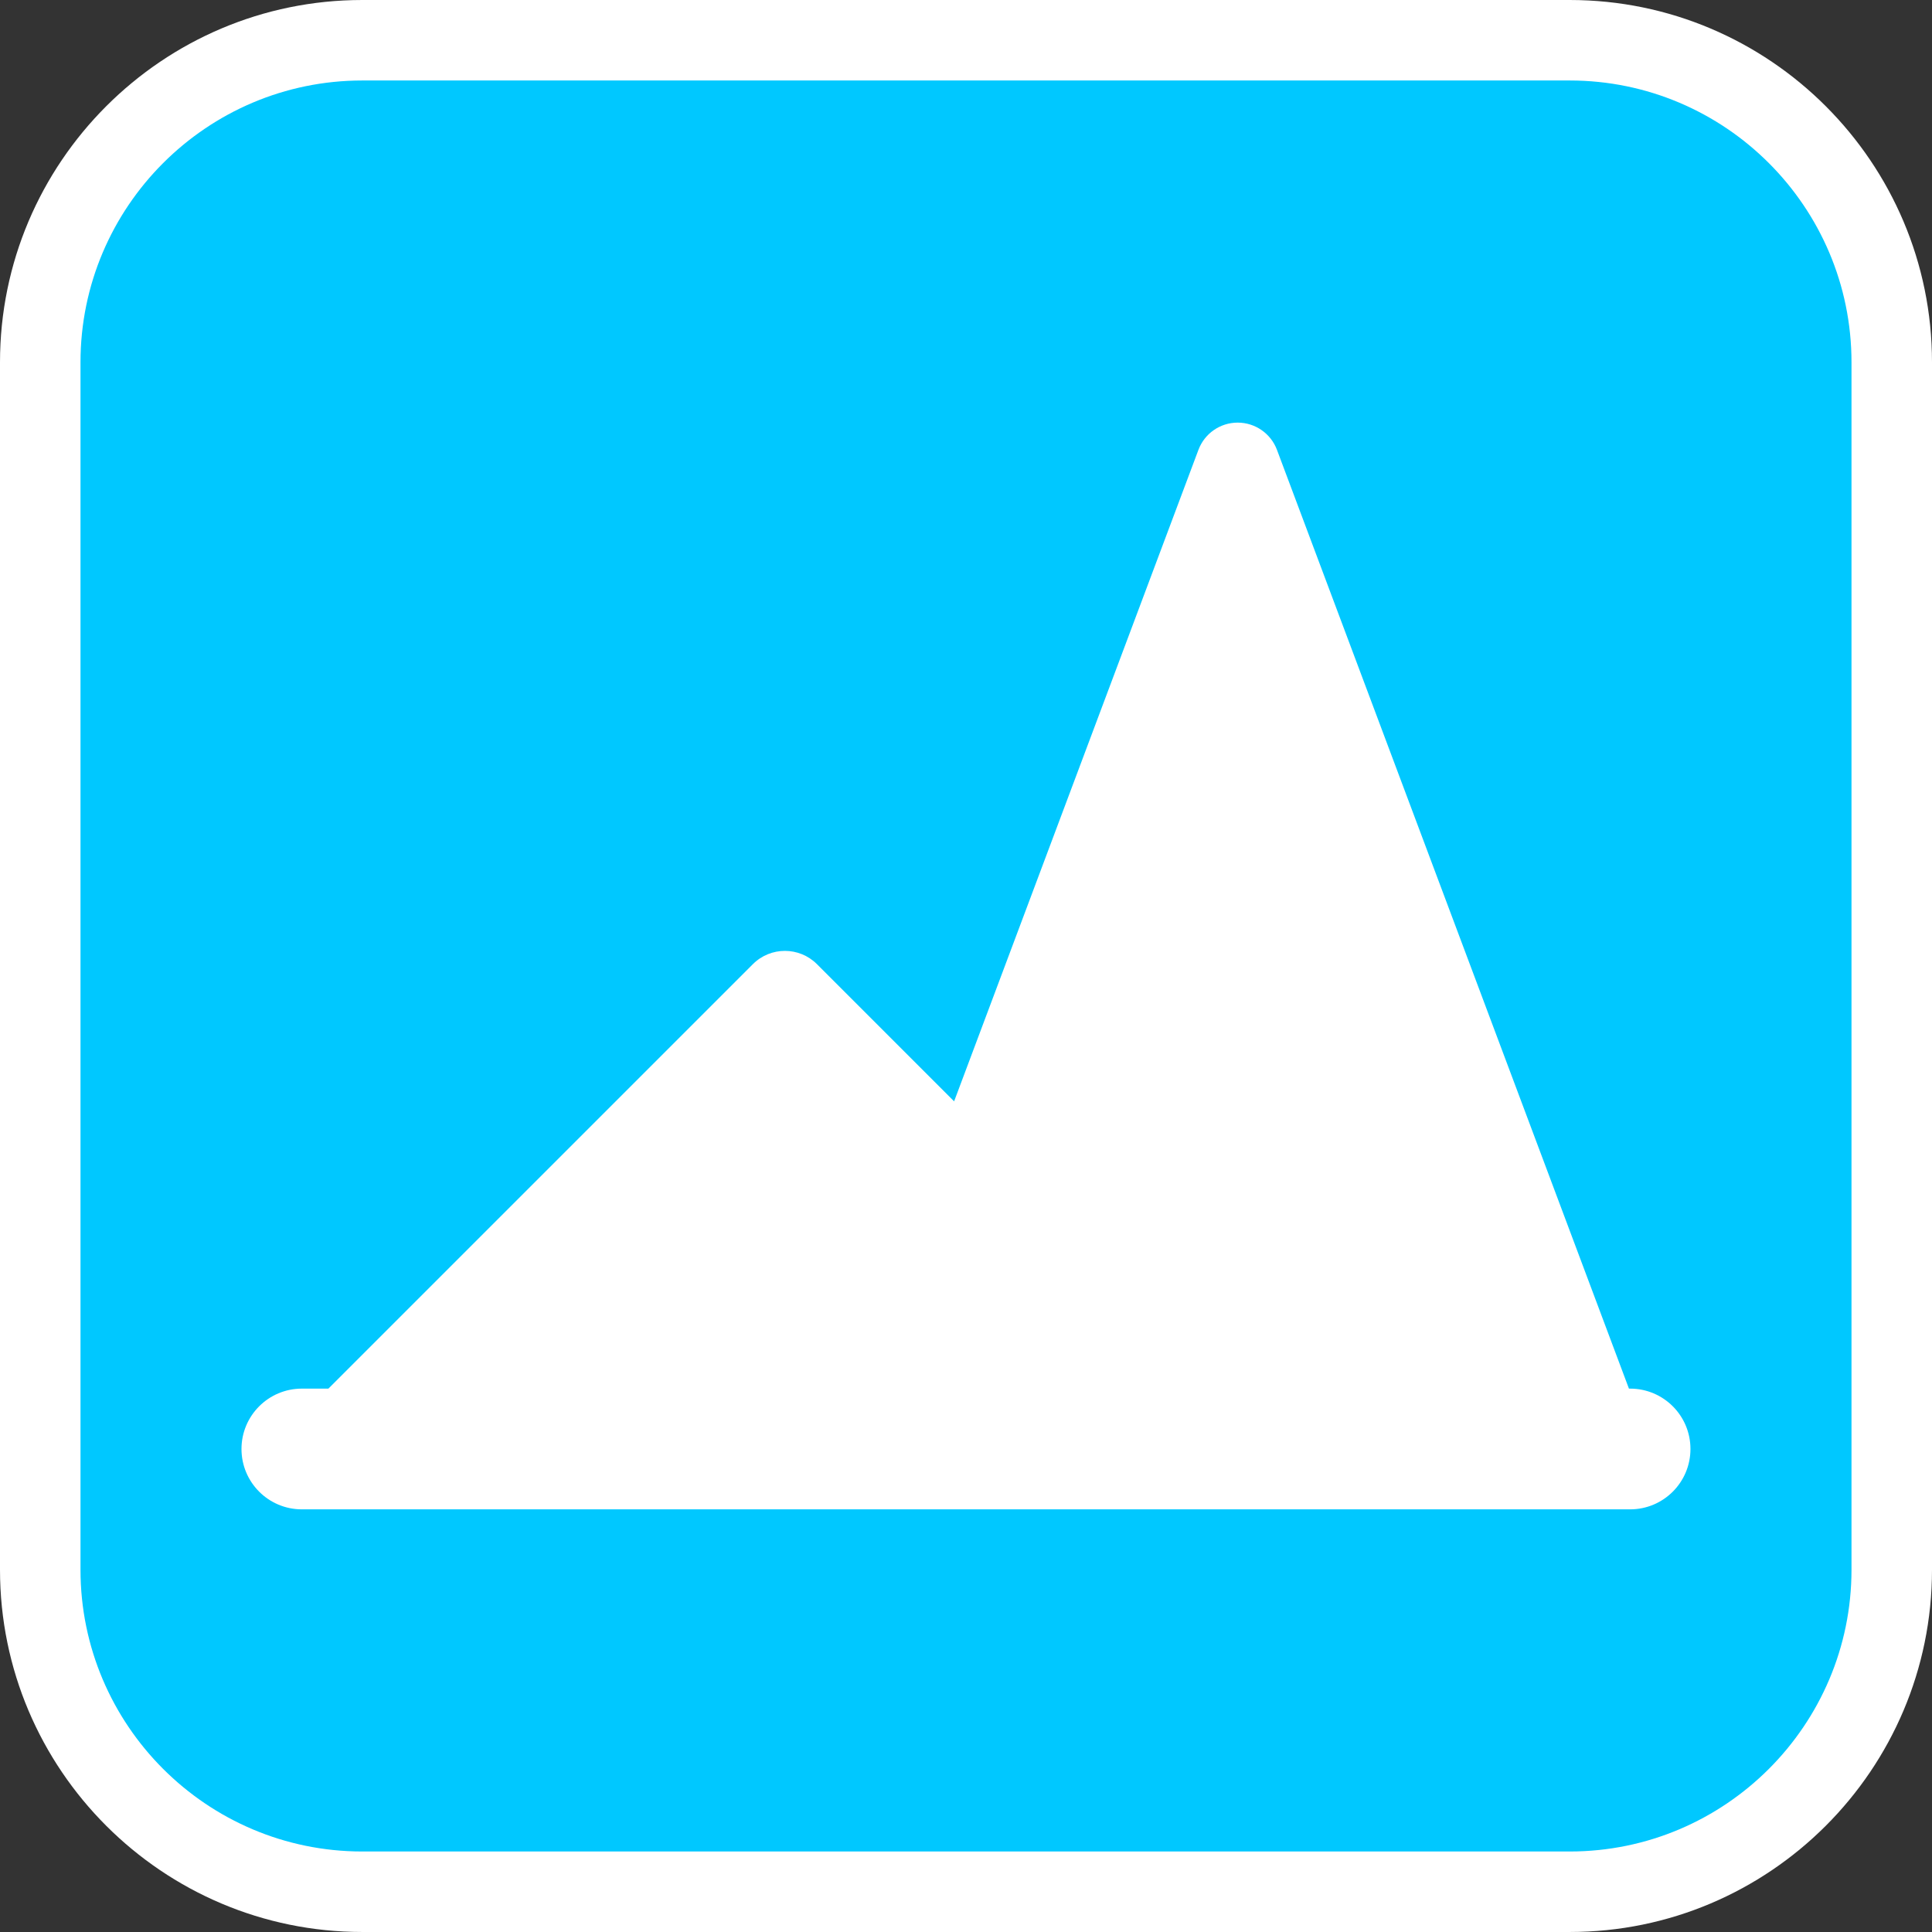
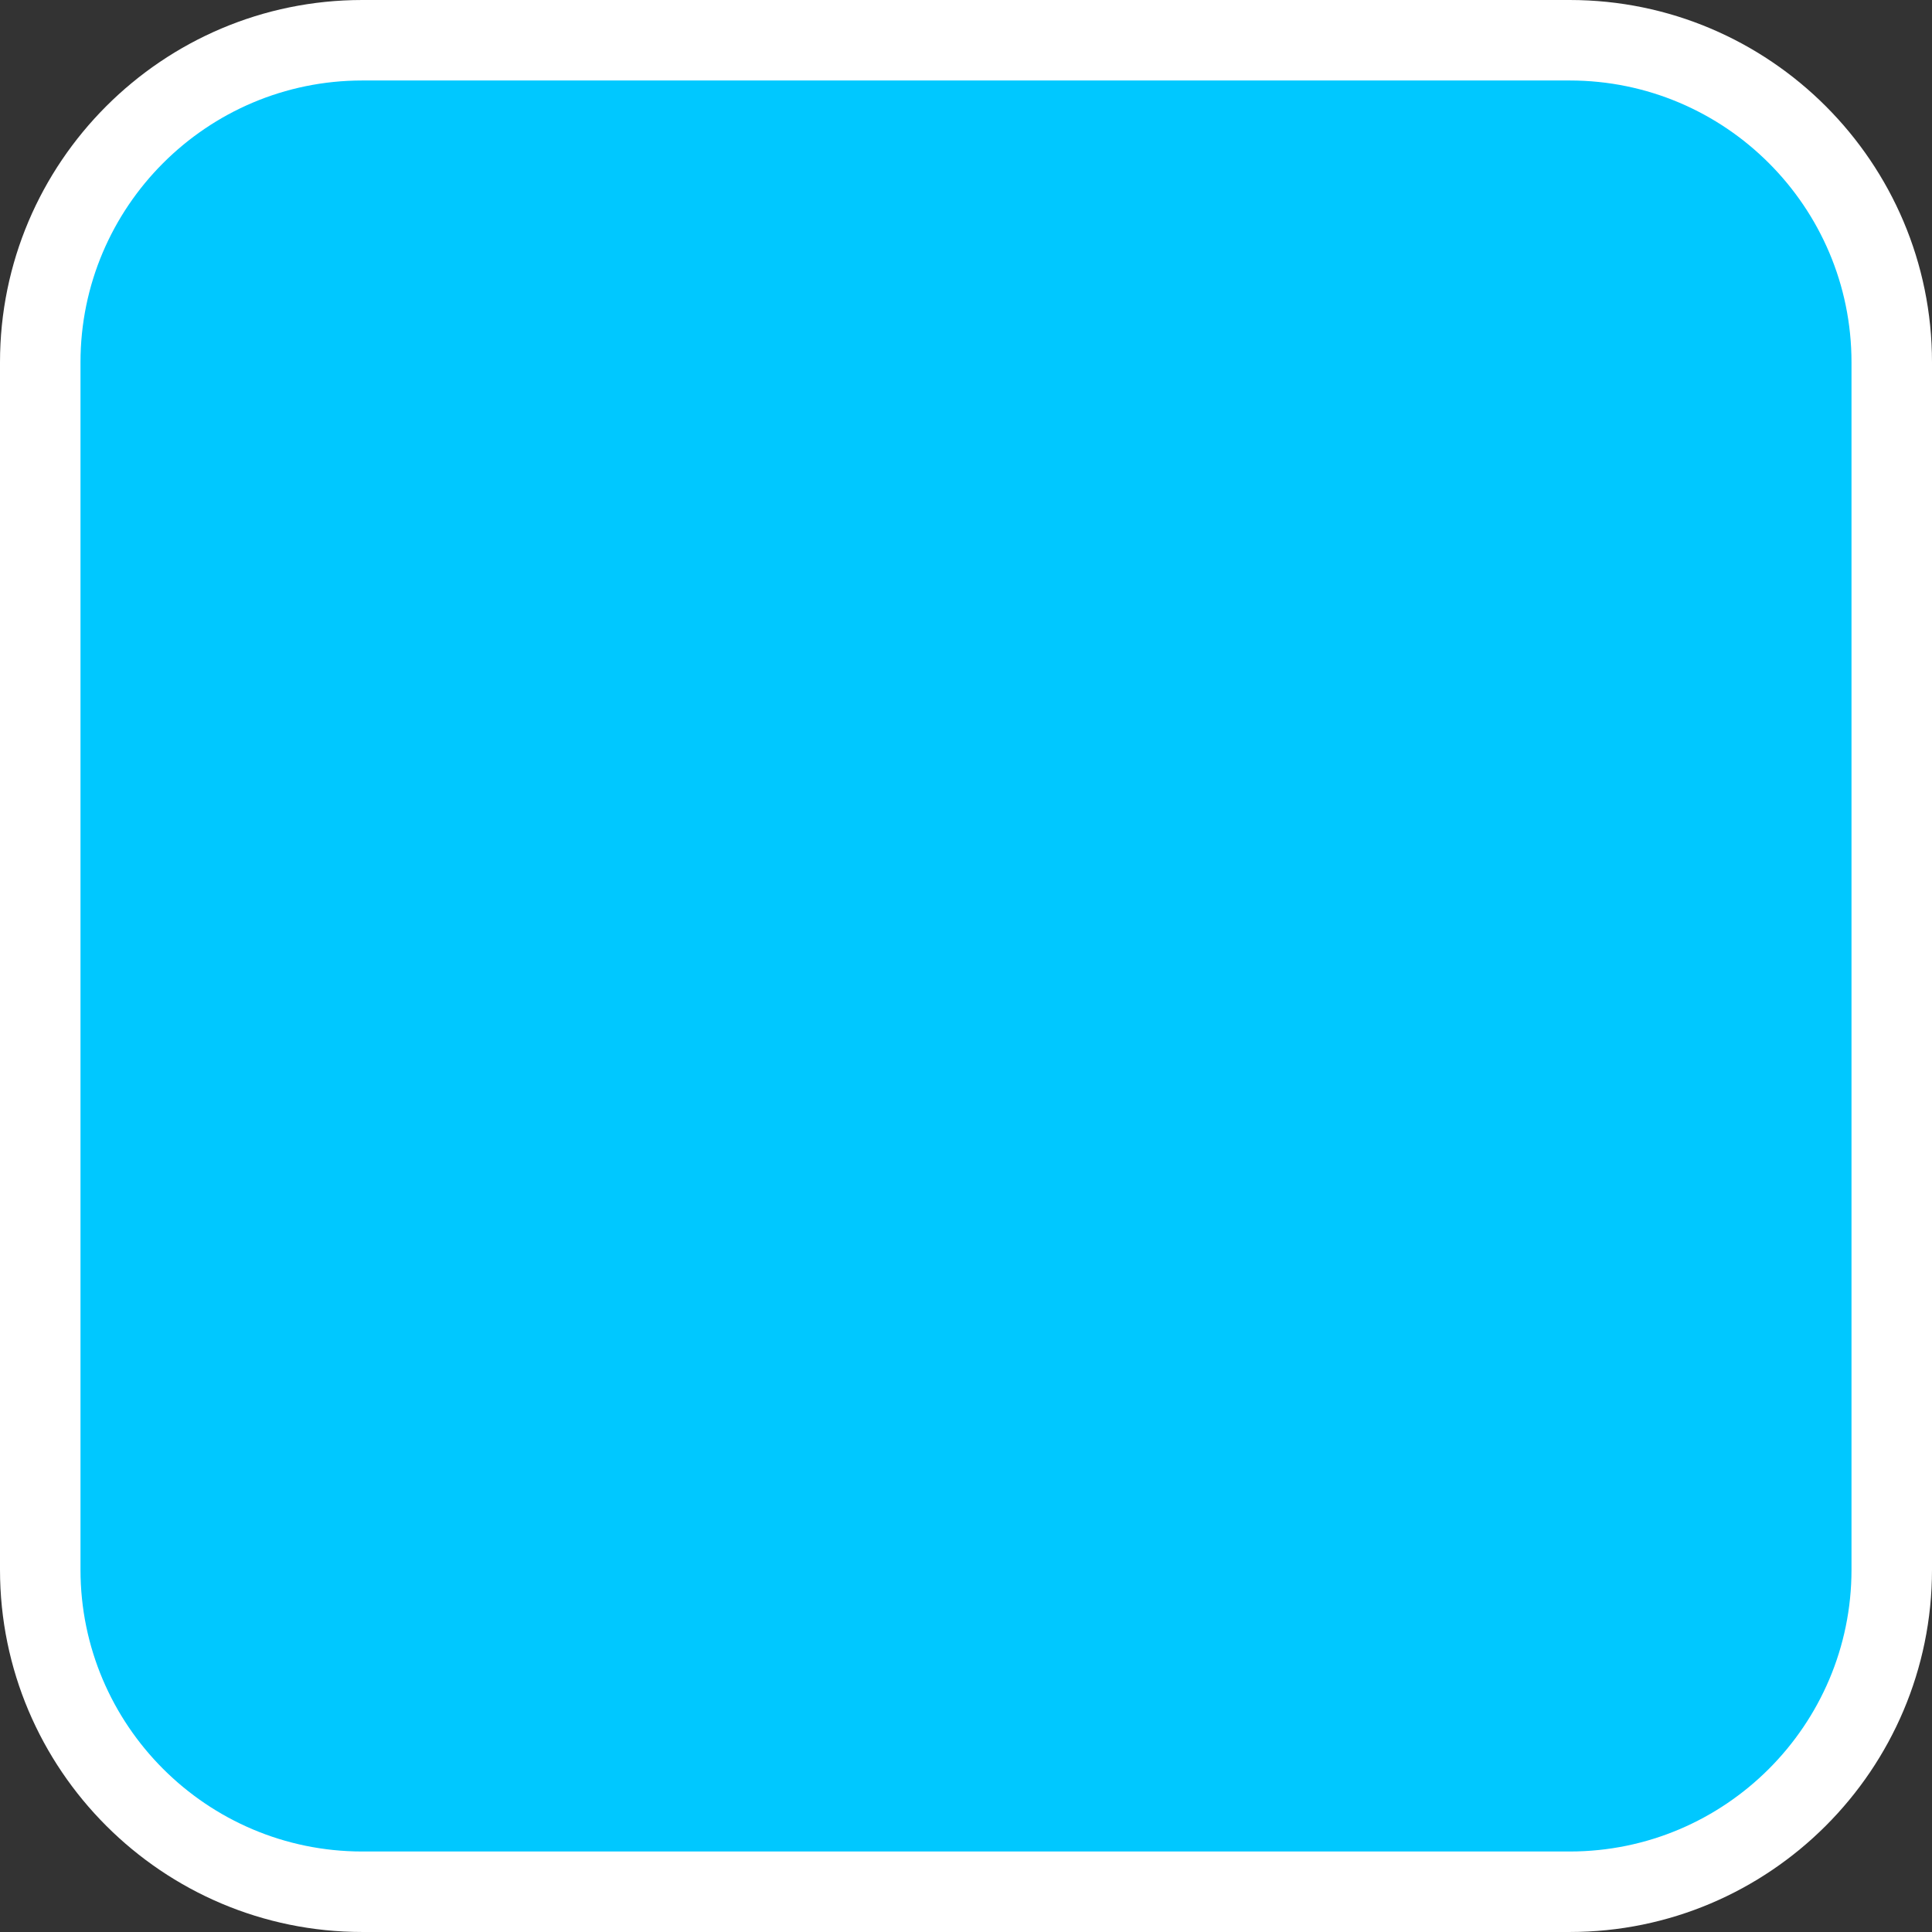
<svg xmlns="http://www.w3.org/2000/svg" version="1.1" id="Calque_1" x="0px" y="0px" width="170.079px" height="170.078px" viewBox="0 0 170.079 170.078" enable-background="new 0 0 170.079 170.078" xml:space="preserve">
  <rect x="0" y="0" width="170.079" height="170.078" fill="#333333" stroke="none" />
  <g>
    <path fill="#FFFFFF" d="M138.188,0H31.89C14.306,0,0,14.305,0,31.891v106.298c0,17.584,14.304,31.889,31.89,31.889h106.298   c17.587,0,31.891-14.303,31.891-31.889V31.891C170.079,14.305,155.775,0,138.188,0z" />
    <path fill="#00C8FF" d="M138.188,7.086H31.89c-13.677,0-24.804,11.125-24.804,24.805v106.298c0,13.676,11.125,24.803,24.804,24.803   h106.298c13.678,0,24.804-11.125,24.804-24.803V31.891C162.992,18.213,151.866,7.086,138.188,7.086z" />
  </g>
-   <path fill="#FFFFFF" d="M143.503,122.244h-0.103L112.414,39.6c-0.54-1.439-1.917-2.396-3.457-2.396  c-1.538,0-2.915,0.955-3.455,2.396L83.993,96.953L71.918,84.877c-1.558-1.557-4.081-1.557-5.637-0.002l-37.372,37.369h-2.336  c-2.936,0-5.314,2.381-5.314,5.314c0,2.936,2.379,5.314,5.314,5.314h116.929c2.936,0,5.313-2.379,5.313-5.314  C148.817,124.623,146.439,122.244,143.503,122.244z" />
</svg>